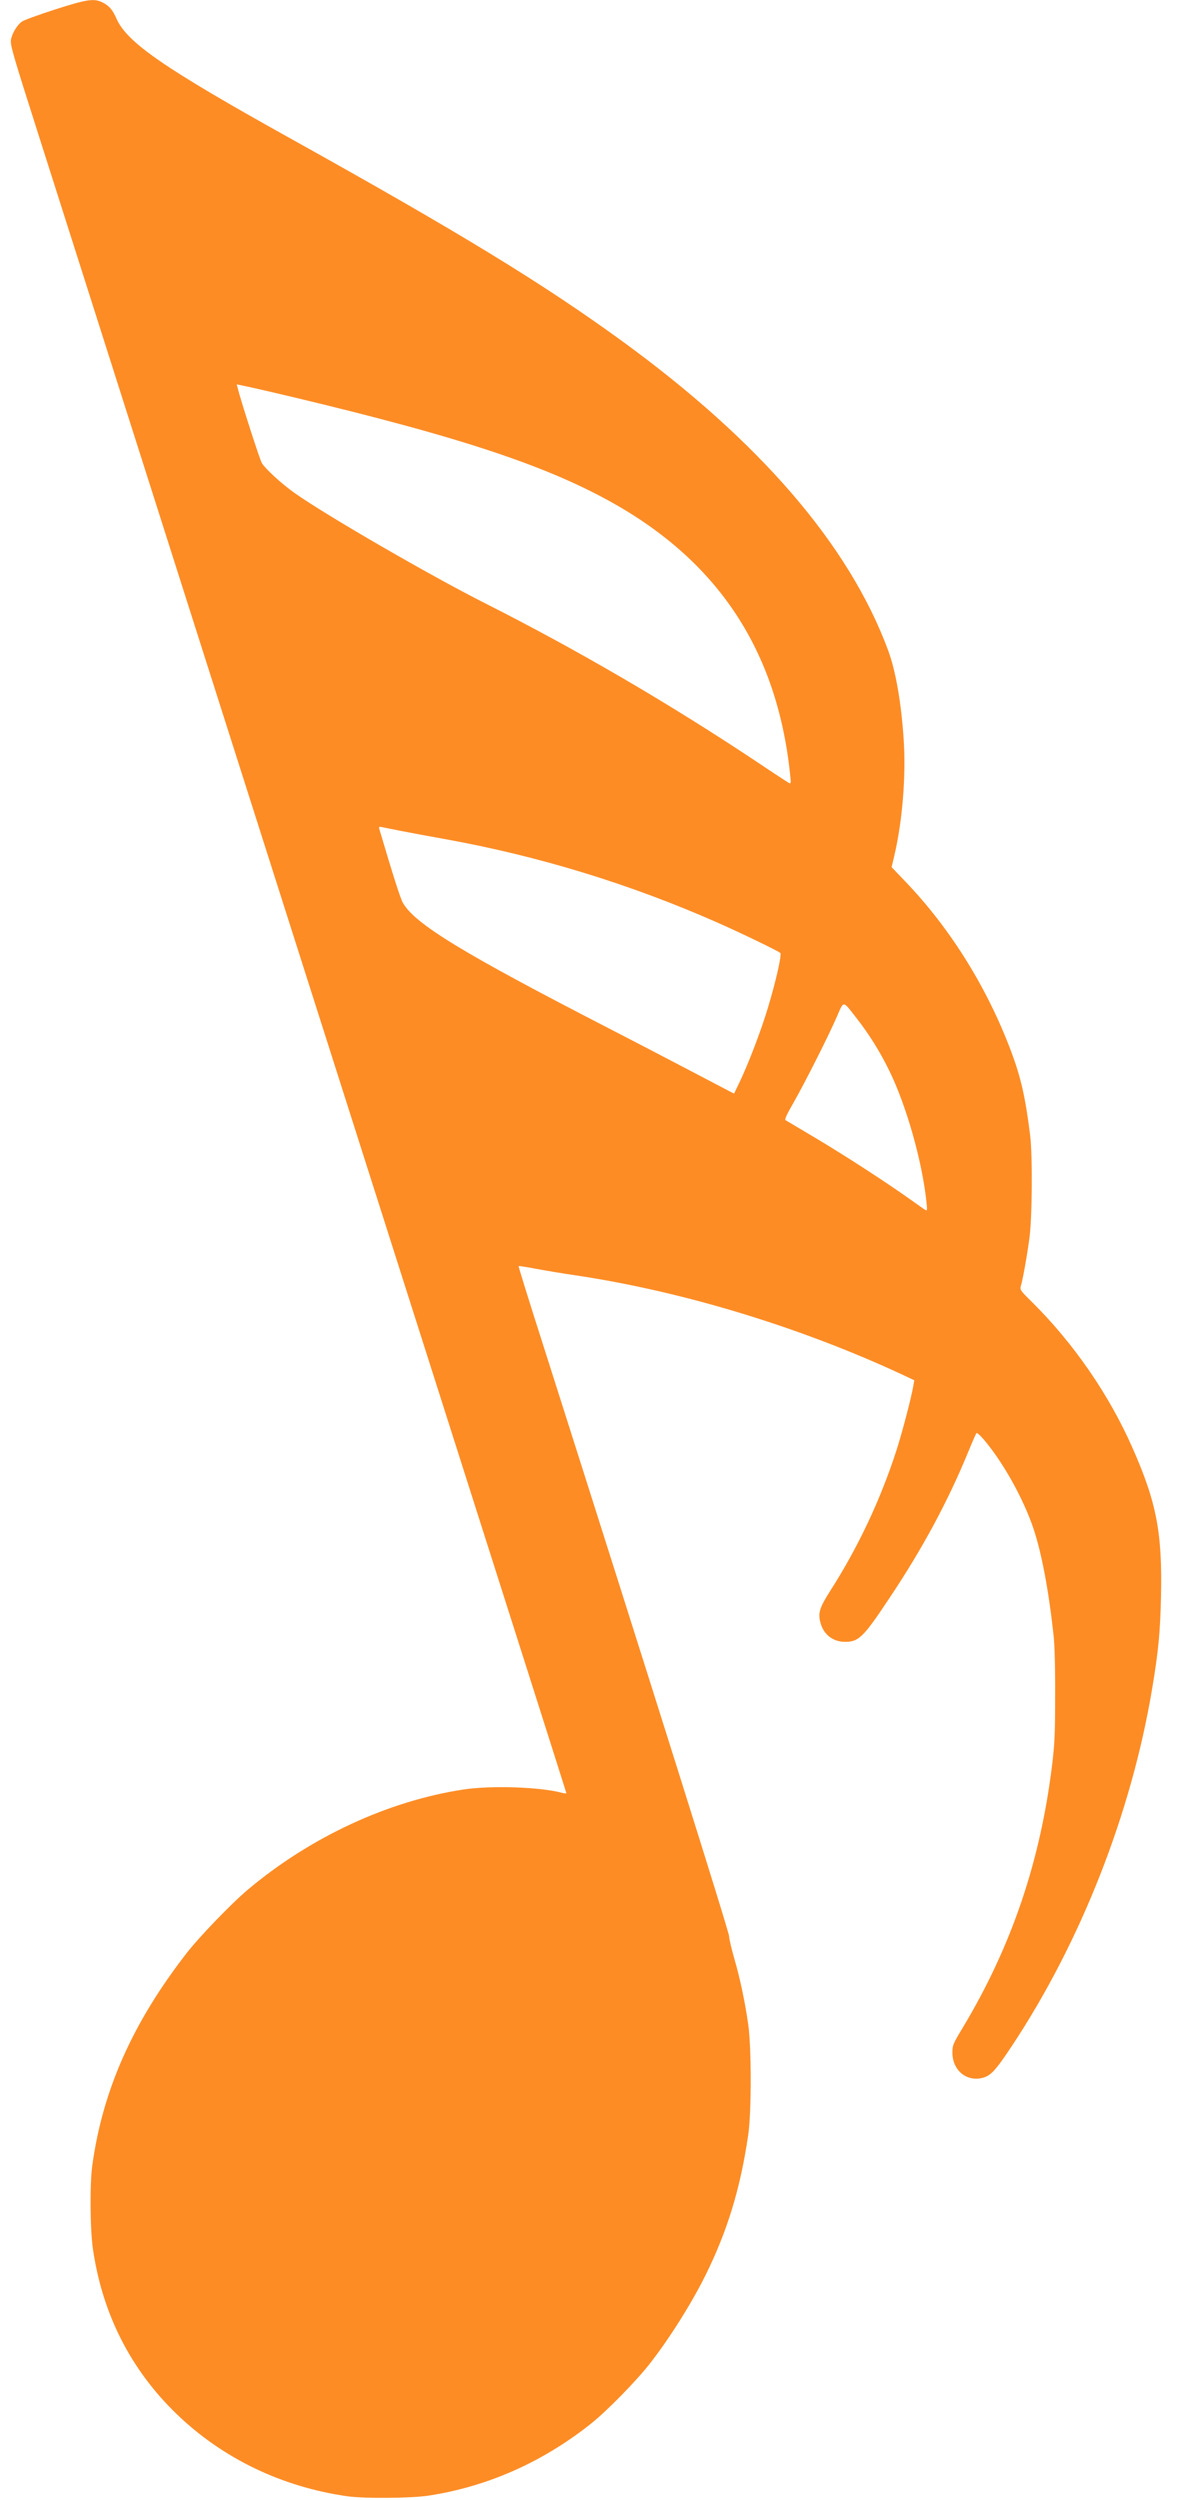
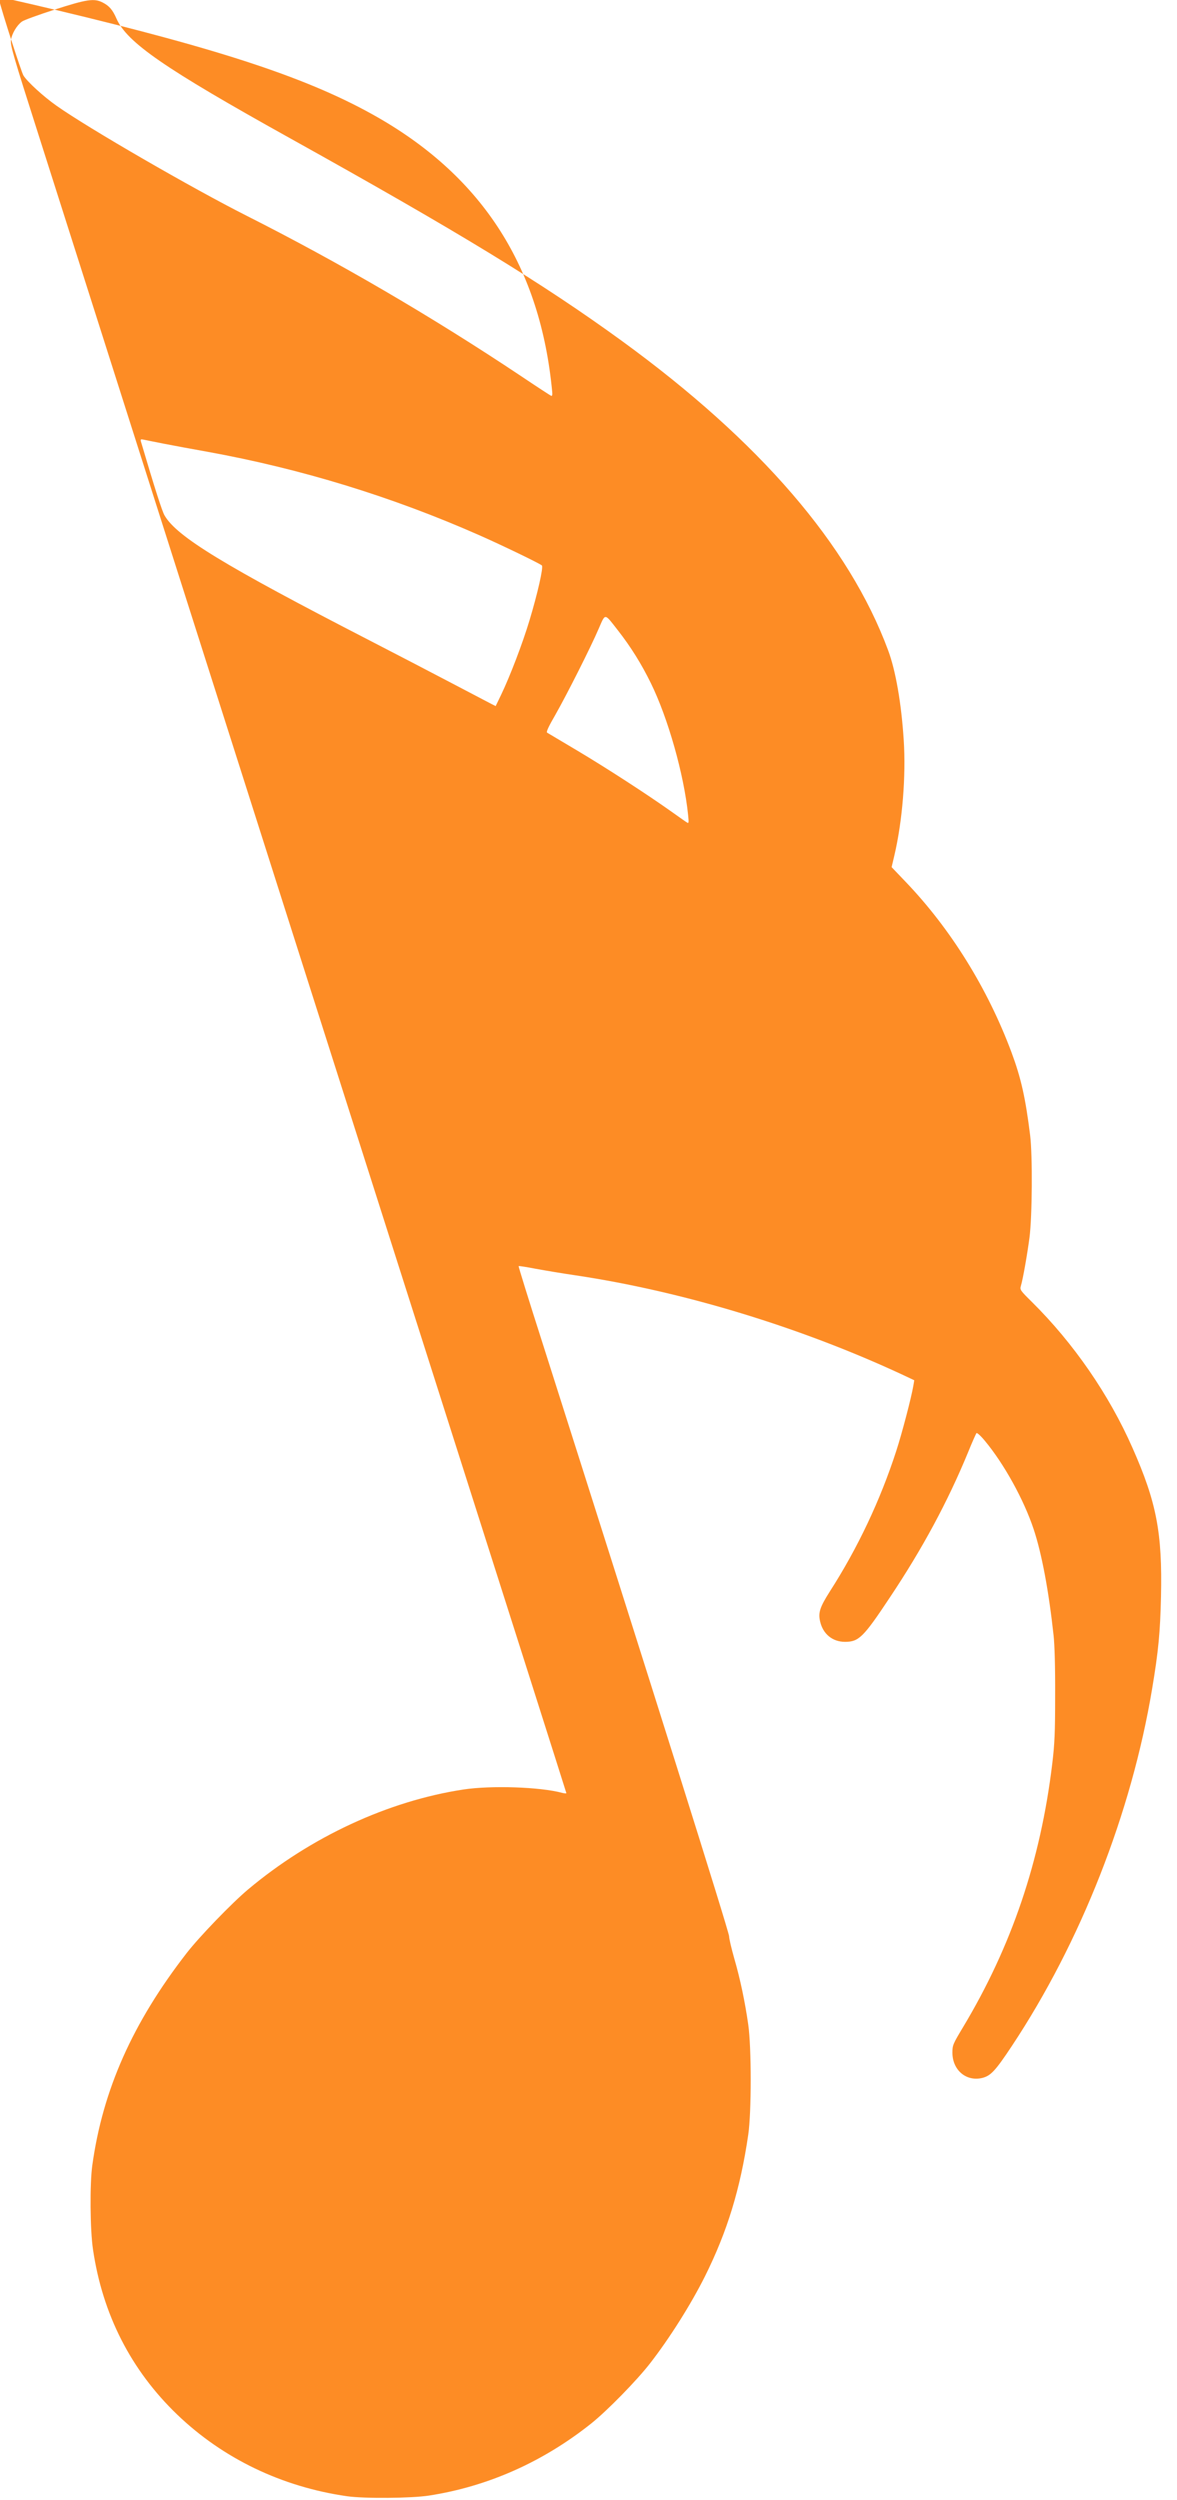
<svg xmlns="http://www.w3.org/2000/svg" height="1920pt" preserveAspectRatio="xMidYMid meet" viewBox="0 0 904 1920" width="904pt">
-   <path d="m419 19126c-124-40-237-81-251-92-39-29-76-91-84-141-6-39 17-118 211-726 119-375 617-1937 1105-3472 488-1534 1352-4246 1919-6026 567-1779 1031-3238 1031-3241 0-4-15-2-32 2-169 46-547 58-758 26-579-88-1175-365-1655-768-125-105-374-363-471-488-416-536-645-1052-725-1630-20-142-17-497 5-645 73-500 292-929 647-1270 351-337 803-555 1304-627 134-19 494-16 630 5 453 70 876 259 1245 553 123 98 351 331 454 464 149 192 313 452 420 666 172 345 272 672 333 1089 25 172 25 668 0 845-25 175-62 352-108 510-21 74-39 150-39 168 0 34-592 1915-1436 4566-102 318-183 580-181 582s61-7 133-21c71-13 208-36 304-50 823-123 1725-397 2513-764l89-42-7-42c-15-89-87-365-131-500-123-380-297-748-511-1081-76-120-90-162-74-230 22-96 95-156 191-156 106 0 141 34 344 340 251 376 444 734 601 1115 31 77 61 144 65 148 4 5 34-22 65-60 147-177 299-452 374-678 62-186 116-474 153-815 8-71 13-246 12-460 0-290-4-374-22-525-90-748-313-1404-685-2024-78-130-82-139-82-196 0-135 107-225 231-194 64 17 99 54 225 244 530 799 919 1790 1078 2745 48 286 62 434 68 707 11 490-34 725-219 1143-180 409-453 804-771 1119-91 90-95 95-86 125 16 54 48 236 66 371 21 164 24 628 5 785-36 290-70 440-143 637-183 491-468 950-814 1311l-107 112 21 89c62 264 90 610 72 887-18 282-62 535-120 690-300 809-985 1604-2044 2375-612 445-1248 833-2558 1562-954 531-1243 730-1324 913-30 69-56 99-107 125-65 33-121 25-369-55zm1831-2976c1296-309 1969-533 2485-829 808-464 1247-1153 1337-2104 3-26 0-36-8-33-7 3-113 72-235 154-685 457-1399 873-2104 1229-416 210-1217 673-1460 845-101 71-225 185-254 232-16 26-165 489-186 578l-7 26 109-23c59-13 205-47 323-75zm835-3333c72-14 222-42 335-62 723-131 1423-346 2093-642 179-79 466-218 480-232 13-13-34-219-95-421-52-174-149-428-218-572l-42-87-32 16c-17 9-157 82-311 163s-435 227-625 325c-1116 575-1481 797-1575 960-19 32-74 204-182 569-4 15-1 18 18 14 13-3 83-17 154-31zm3490-1432c101-129 183-261 255-408 132-269 254-700 286-1012 6-57 5-67-7-59-8 4-61 42-119 83-187 133-500 336-725 470-121 72-225 134-232 138-8 6 12 48 64 138 87 153 271 517 333 662 52 119 42 120 145-12z" transform="matrix(.1 0 0 -.1 0 1920)" fill="#FD8C25" stroke="none" stroke-width="2" vector-effect="non-scaling-stroke" />
+   <path d="m419 19126c-124-40-237-81-251-92-39-29-76-91-84-141-6-39 17-118 211-726 119-375 617-1937 1105-3472 488-1534 1352-4246 1919-6026 567-1779 1031-3238 1031-3241 0-4-15-2-32 2-169 46-547 58-758 26-579-88-1175-365-1655-768-125-105-374-363-471-488-416-536-645-1052-725-1630-20-142-17-497 5-645 73-500 292-929 647-1270 351-337 803-555 1304-627 134-19 494-16 630 5 453 70 876 259 1245 553 123 98 351 331 454 464 149 192 313 452 420 666 172 345 272 672 333 1089 25 172 25 668 0 845-25 175-62 352-108 510-21 74-39 150-39 168 0 34-592 1915-1436 4566-102 318-183 580-181 582s61-7 133-21c71-13 208-36 304-50 823-123 1725-397 2513-764l89-42-7-42c-15-89-87-365-131-500-123-380-297-748-511-1081-76-120-90-162-74-230 22-96 95-156 191-156 106 0 141 34 344 340 251 376 444 734 601 1115 31 77 61 144 65 148 4 5 34-22 65-60 147-177 299-452 374-678 62-186 116-474 153-815 8-71 13-246 12-460 0-290-4-374-22-525-90-748-313-1404-685-2024-78-130-82-139-82-196 0-135 107-225 231-194 64 17 99 54 225 244 530 799 919 1790 1078 2745 48 286 62 434 68 707 11 490-34 725-219 1143-180 409-453 804-771 1119-91 90-95 95-86 125 16 54 48 236 66 371 21 164 24 628 5 785-36 290-70 440-143 637-183 491-468 950-814 1311l-107 112 21 89c62 264 90 610 72 887-18 282-62 535-120 690-300 809-985 1604-2044 2375-612 445-1248 833-2558 1562-954 531-1243 730-1324 913-30 69-56 99-107 125-65 33-121 25-369-55zc1296-309 1969-533 2485-829 808-464 1247-1153 1337-2104 3-26 0-36-8-33-7 3-113 72-235 154-685 457-1399 873-2104 1229-416 210-1217 673-1460 845-101 71-225 185-254 232-16 26-165 489-186 578l-7 26 109-23c59-13 205-47 323-75zm835-3333c72-14 222-42 335-62 723-131 1423-346 2093-642 179-79 466-218 480-232 13-13-34-219-95-421-52-174-149-428-218-572l-42-87-32 16c-17 9-157 82-311 163s-435 227-625 325c-1116 575-1481 797-1575 960-19 32-74 204-182 569-4 15-1 18 18 14 13-3 83-17 154-31zm3490-1432c101-129 183-261 255-408 132-269 254-700 286-1012 6-57 5-67-7-59-8 4-61 42-119 83-187 133-500 336-725 470-121 72-225 134-232 138-8 6 12 48 64 138 87 153 271 517 333 662 52 119 42 120 145-12z" transform="matrix(.1 0 0 -.1 0 1920)" fill="#FD8C25" stroke="none" stroke-width="2" vector-effect="non-scaling-stroke" />
</svg>